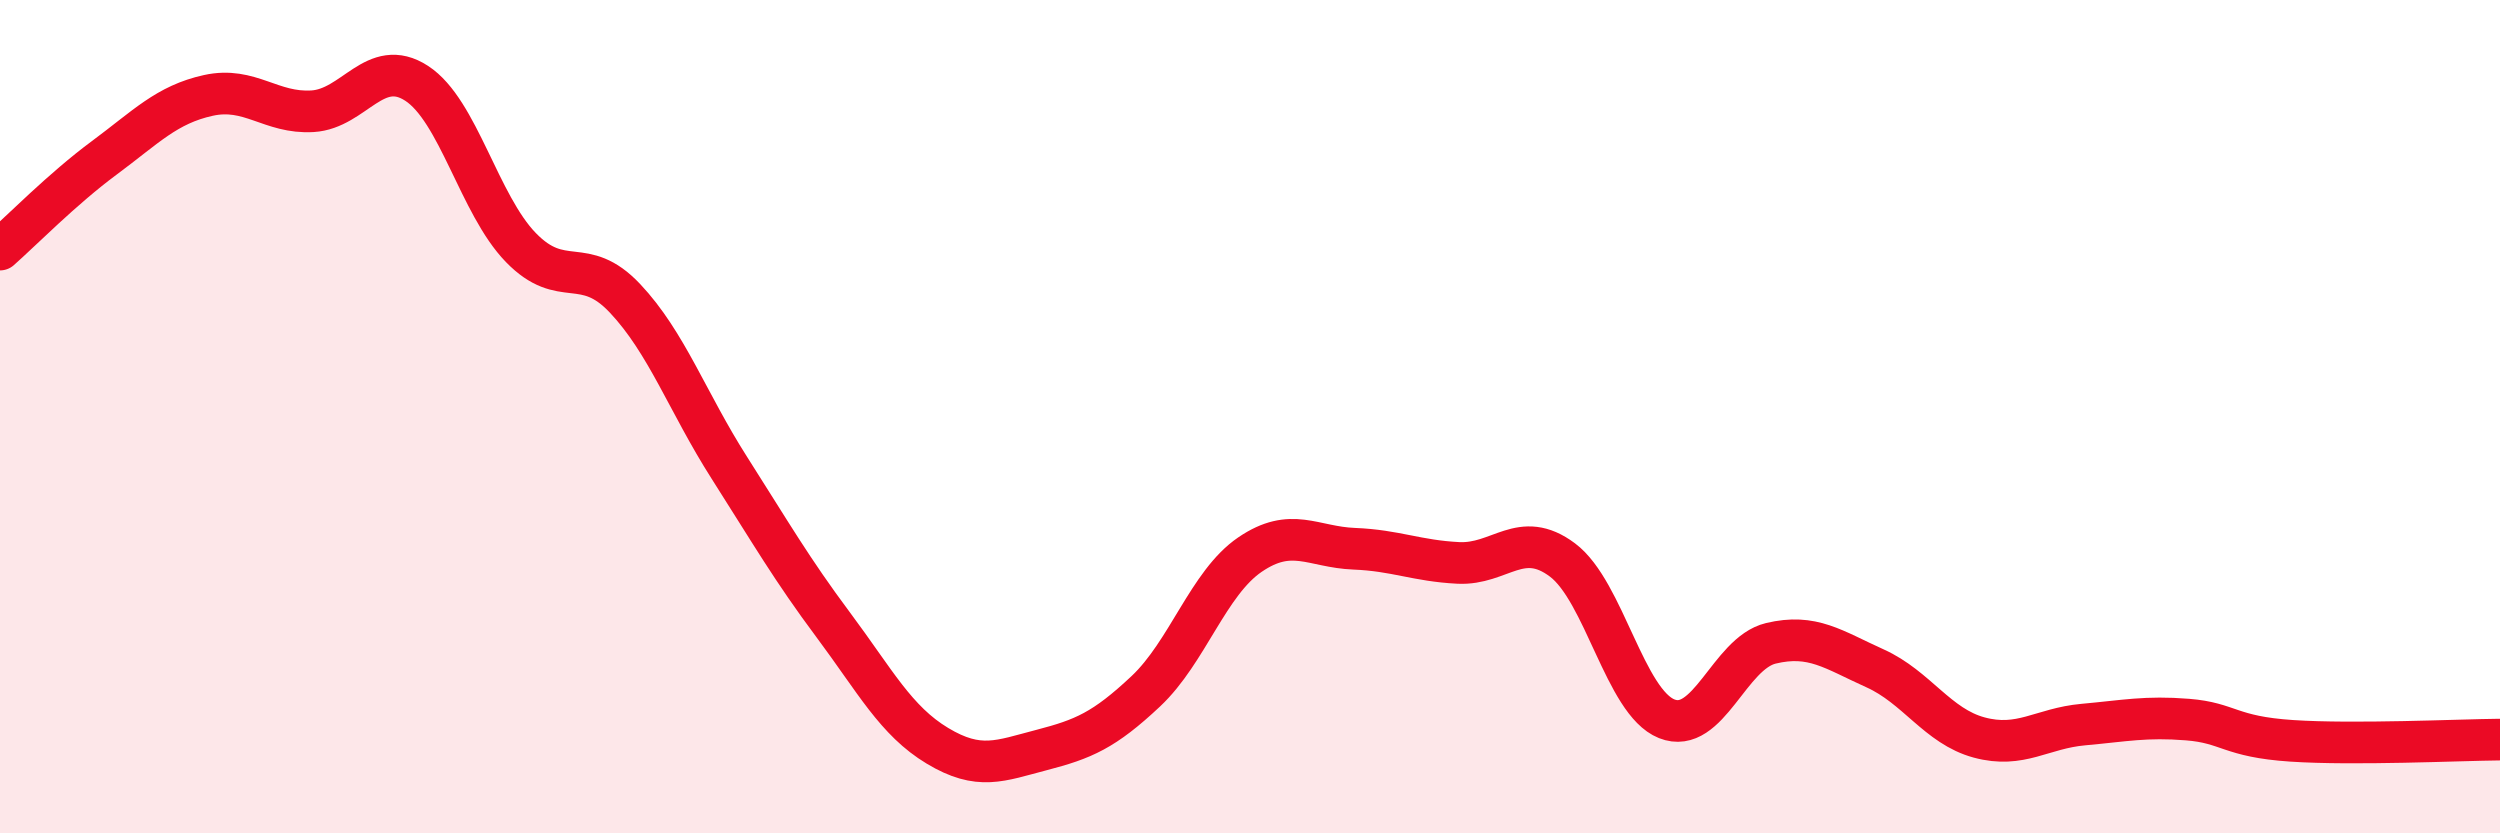
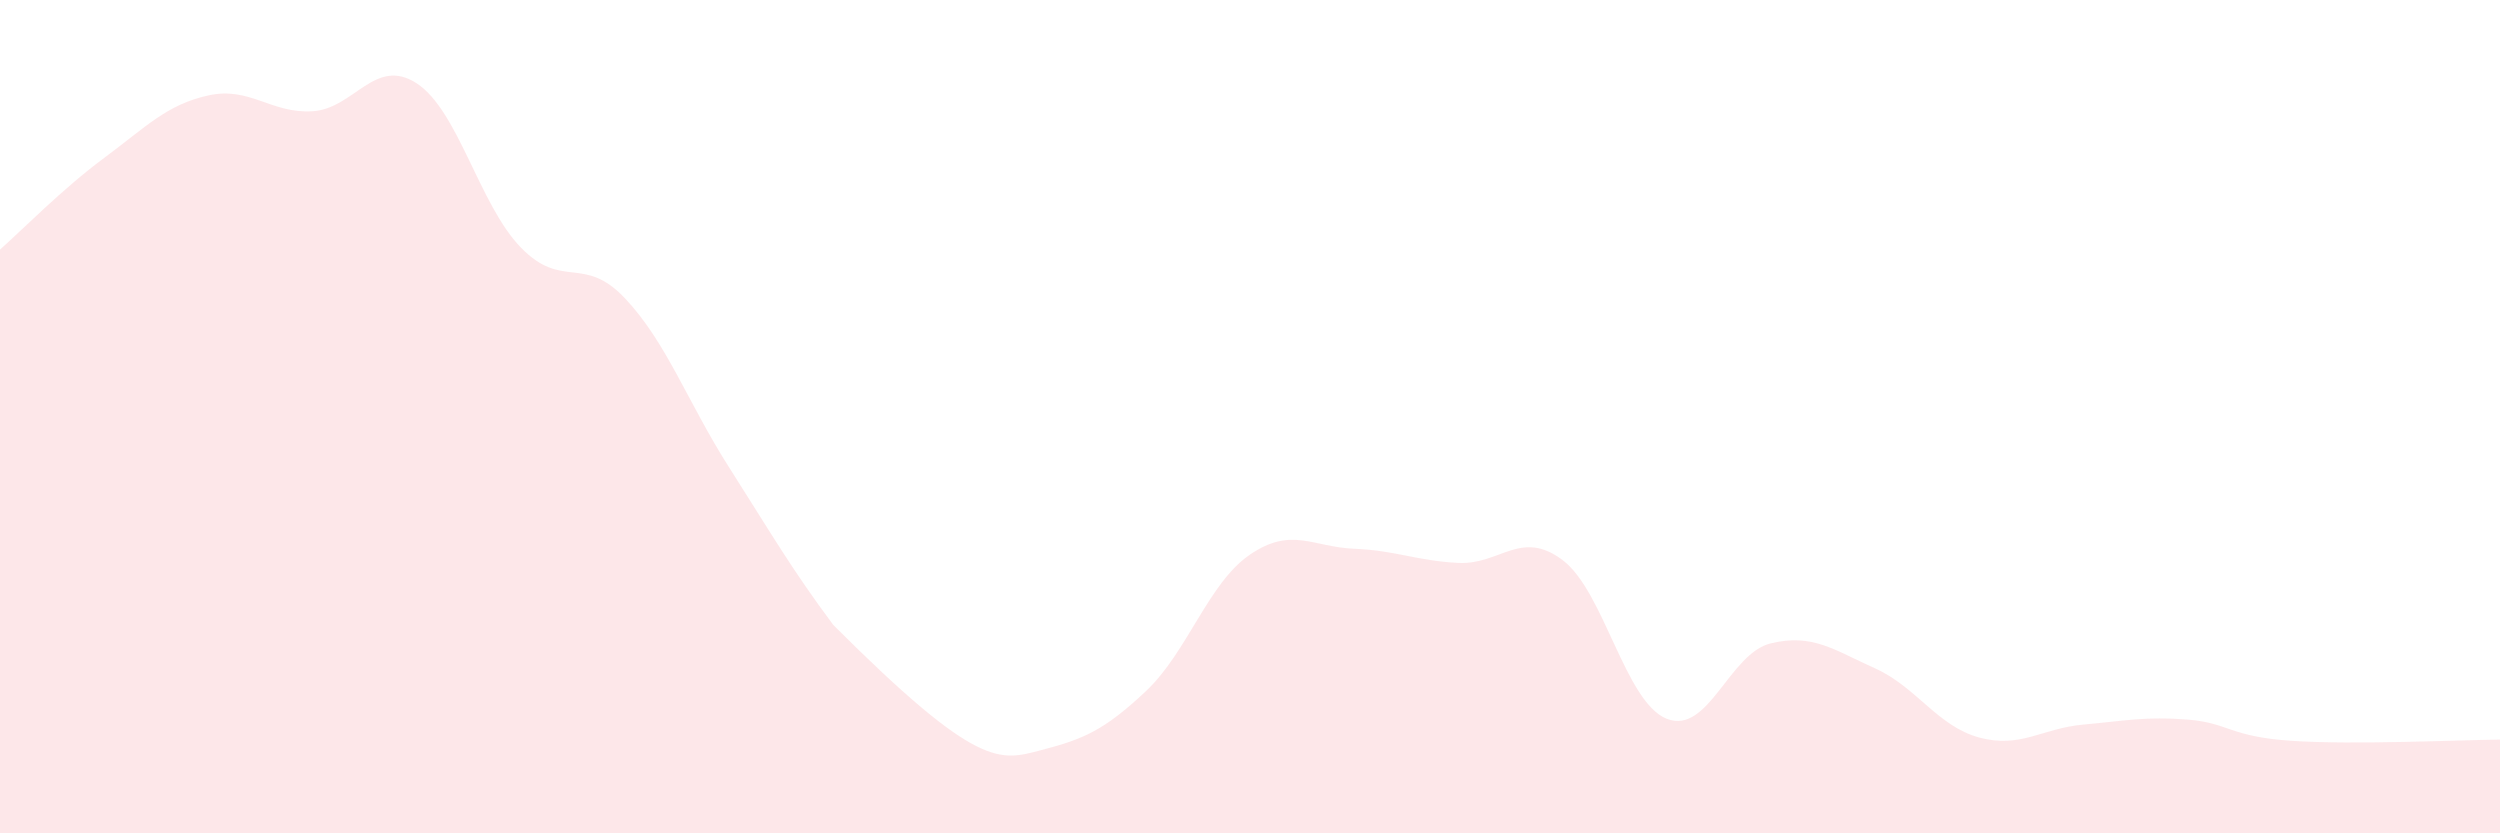
<svg xmlns="http://www.w3.org/2000/svg" width="60" height="20" viewBox="0 0 60 20">
-   <path d="M 0,5.99 C 0.5,5.55 1.5,4.53 2.5,3.79 C 3.5,3.05 4,2.51 5,2.29 C 6,2.07 6.5,2.73 7.5,2.67 C 8.5,2.61 9,1.35 10,2 C 11,2.65 11.5,4.91 12.5,5.94 C 13.5,6.97 14,6.1 15,7.16 C 16,8.22 16.5,9.65 17.5,11.22 C 18.5,12.79 19,13.66 20,15 C 21,16.34 21.5,17.3 22.5,17.9 C 23.5,18.5 24,18.26 25,18 C 26,17.74 26.5,17.53 27.5,16.59 C 28.5,15.65 29,13.99 30,13.31 C 31,12.63 31.5,13.13 32.5,13.17 C 33.5,13.21 34,13.46 35,13.51 C 36,13.56 36.5,12.69 37.5,13.44 C 38.5,14.19 39,16.85 40,17.25 C 41,17.65 41.5,15.68 42.5,15.44 C 43.5,15.2 44,15.59 45,16.04 C 46,16.49 46.5,17.43 47.5,17.7 C 48.5,17.97 49,17.48 50,17.39 C 51,17.3 51.5,17.19 52.5,17.27 C 53.5,17.35 53.5,17.68 55,17.78 C 56.5,17.88 59,17.76 60,17.75L60 20L0 20Z" fill="#EB0A25" opacity="0.1" stroke-linecap="round" stroke-linejoin="round" />
-   <path d="M 0,5.99 C 0.5,5.55 1.5,4.53 2.5,3.79 C 3.5,3.05 4,2.51 5,2.29 C 6,2.07 6.5,2.73 7.5,2.67 C 8.5,2.61 9,1.35 10,2 C 11,2.65 11.5,4.91 12.5,5.94 C 13.5,6.97 14,6.1 15,7.16 C 16,8.22 16.5,9.65 17.5,11.22 C 18.5,12.79 19,13.66 20,15 C 21,16.34 21.5,17.3 22.5,17.9 C 23.5,18.5 24,18.26 25,18 C 26,17.74 26.5,17.53 27.5,16.59 C 28.5,15.65 29,13.99 30,13.31 C 31,12.63 31.5,13.13 32.5,13.17 C 33.5,13.21 34,13.46 35,13.51 C 36,13.56 36.5,12.69 37.5,13.44 C 38.5,14.19 39,16.85 40,17.25 C 41,17.65 41.5,15.68 42.5,15.44 C 43.5,15.2 44,15.59 45,16.04 C 46,16.49 46.5,17.43 47.5,17.7 C 48.5,17.97 49,17.48 50,17.39 C 51,17.3 51.5,17.19 52.5,17.27 C 53.5,17.35 53.5,17.68 55,17.78 C 56.5,17.88 59,17.76 60,17.75" stroke="#EB0A25" stroke-width="1" fill="none" stroke-linecap="round" stroke-linejoin="round" />
+   <path d="M 0,5.99 C 0.5,5.55 1.5,4.53 2.5,3.79 C 3.5,3.05 4,2.51 5,2.29 C 6,2.07 6.5,2.73 7.5,2.67 C 8.5,2.61 9,1.35 10,2 C 11,2.65 11.5,4.91 12.5,5.94 C 13.5,6.97 14,6.1 15,7.16 C 16,8.22 16.5,9.65 17.5,11.22 C 18.5,12.79 19,13.66 20,15 C 23.5,18.5 24,18.26 25,18 C 26,17.74 26.5,17.53 27.5,16.59 C 28.5,15.65 29,13.99 30,13.31 C 31,12.63 31.5,13.13 32.5,13.17 C 33.5,13.21 34,13.46 35,13.51 C 36,13.56 36.5,12.69 37.5,13.44 C 38.5,14.19 39,16.85 40,17.25 C 41,17.65 41.5,15.68 42.5,15.44 C 43.5,15.2 44,15.59 45,16.04 C 46,16.49 46.5,17.43 47.5,17.7 C 48.5,17.97 49,17.48 50,17.39 C 51,17.3 51.5,17.19 52.5,17.27 C 53.5,17.35 53.5,17.68 55,17.78 C 56.5,17.88 59,17.76 60,17.75L60 20L0 20Z" fill="#EB0A25" opacity="0.1" stroke-linecap="round" stroke-linejoin="round" />
</svg>